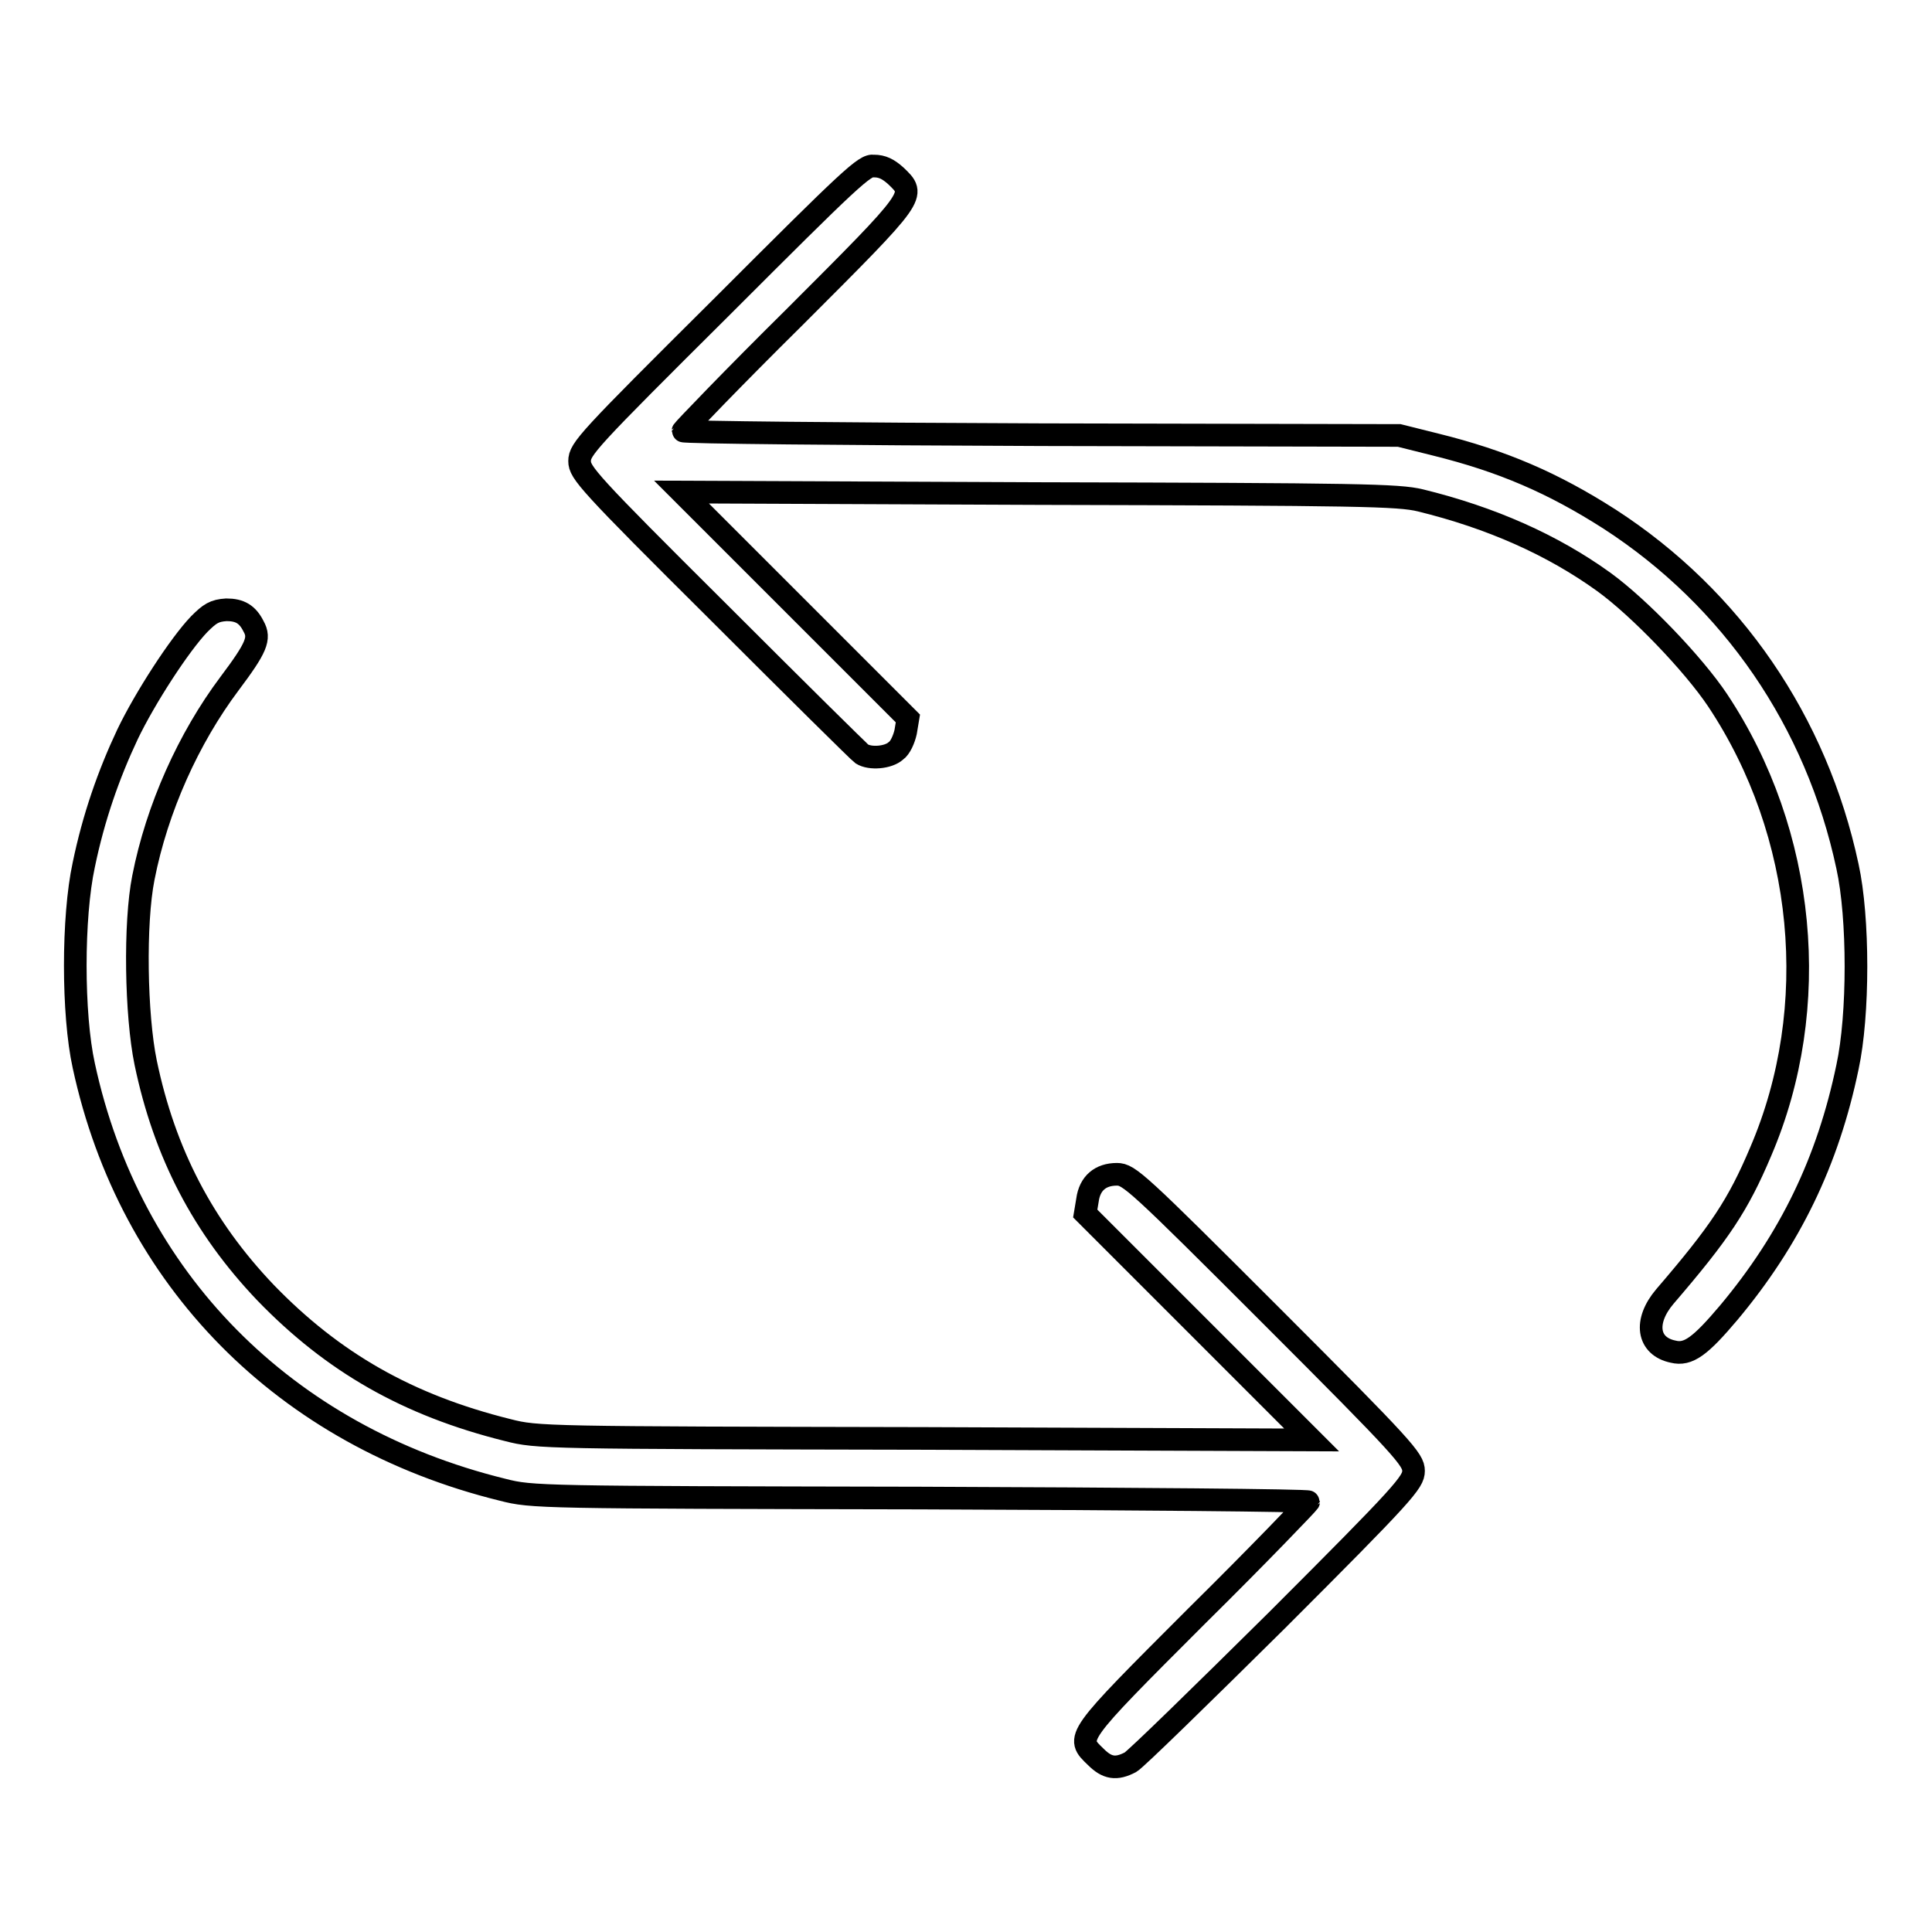
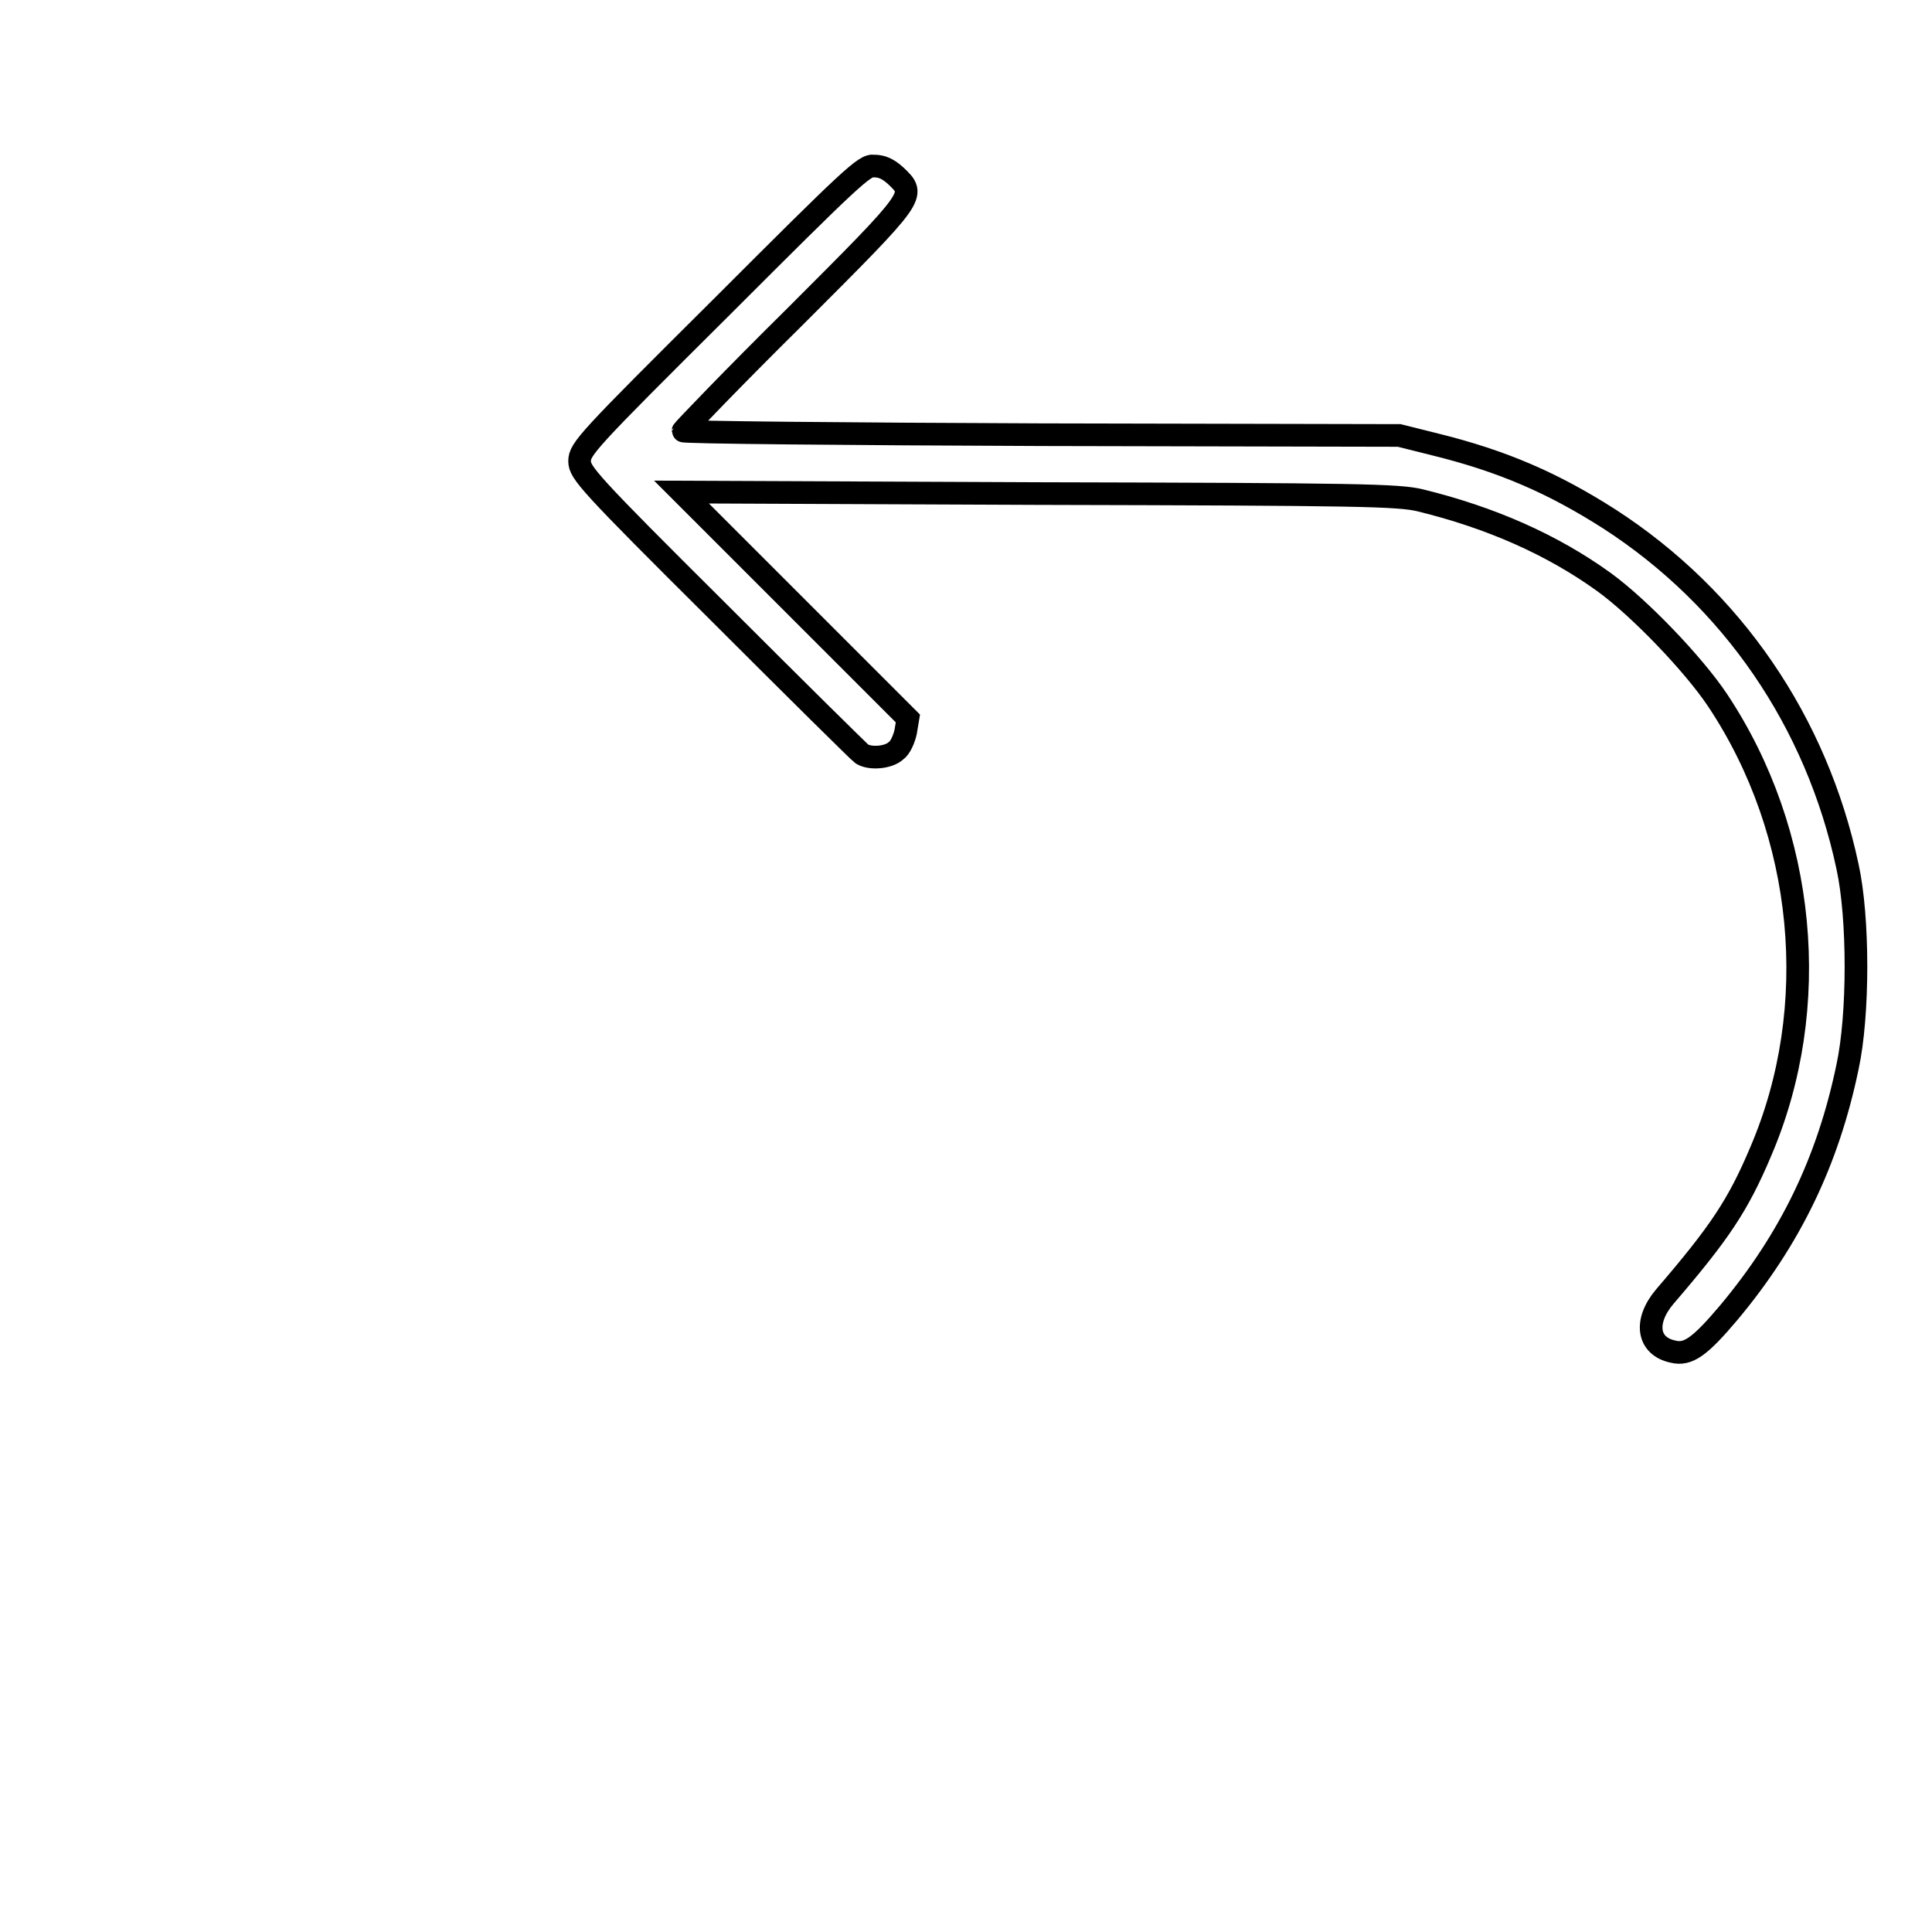
<svg xmlns="http://www.w3.org/2000/svg" version="1.1" x="0px" y="0px" viewBox="0 0 256 256" enable-background="new 0 0 256 256" xml:space="preserve">
  <g>
    <g>
      <g>
        <path stroke-width="3" fill-opacity="0" stroke="#000000" d="M95.6,40.7C77.9,58.3,76.8,59.5,76.8,61.1c0,1.5,1.1,2.8,18.4,20c10.1,10.1,18.7,18.6,19,18.8c1.1,0.7,3.5,0.5,4.5-0.4c0.6-0.4,1.1-1.6,1.3-2.5l0.3-1.8l-15-15l-15-15l47.3,0.2c42.6,0.1,47.7,0.2,50.6,0.9c9.4,2.3,17.5,5.9,24.3,10.8c4.7,3.4,11.9,10.9,15.1,15.7c11.7,17.6,13.9,40.7,5.7,59.8c-3,7.1-5.4,10.7-12.7,19.2c-2.8,3.3-2.3,6.6,1.1,7.3c2,0.5,3.6-0.7,7.4-5.2c8.1-9.7,13.1-20,15.7-32.5c1.5-6.9,1.5-19.8,0-26.6c-4.1-19.2-15.3-35.5-31.5-46c-7.5-4.8-14.2-7.7-23.1-9.9l-4.8-1.2l-47.4-0.1c-26.1-0.1-47.5-0.3-47.5-0.5c0-0.1,6.6-7,14.8-15.1c16.3-16.3,16.1-16.1,13.4-18.7c-1-0.9-1.8-1.3-2.9-1.3C114.6,21.8,112.8,23.5,95.6,40.7z" />
-         <path stroke-width="3" fill-opacity="0" stroke="#000000" d="M26.4,82.7c-2.6,2.7-7.2,9.8-9.5,14.6c-2.5,5.3-4.5,11-5.8,17.3c-1.5,6.9-1.5,19.8,0,26.6c6.1,28.3,26.6,49.1,55.5,56.2c3.9,1,4.8,1,55.4,1.1c28.2,0.1,51.4,0.3,51.4,0.5c0,0.1-6.6,7-14.8,15.1c-16.3,16.3-16.1,16.1-13.4,18.7c1.5,1.5,2.7,1.7,4.6,0.7c0.7-0.4,9.4-8.9,19.4-18.8c16.9-16.9,18.1-18.3,18.1-19.8c0-1.5-1.2-2.9-18.8-20.5c-17.8-17.8-18.9-18.8-20.5-18.8c-2.2,0-3.6,1.2-3.9,3.4l-0.3,1.8l15,15l15,15l-51.3-0.2c-50.3-0.1-51.3-0.1-55.2-1.1c-13.3-3.3-23.2-9-32.1-18.2c-8.3-8.7-13.4-18.5-15.9-30.5c-1.3-6.3-1.5-18.5-0.3-24.5c1.8-9.2,6-18.5,11.4-25.7c3.6-4.8,4.1-6,3.2-7.6c-0.8-1.6-1.8-2.2-3.6-2.2C28.4,80.9,27.8,81.3,26.4,82.7z" />
      </g>
    </g>
  </g>
</svg>